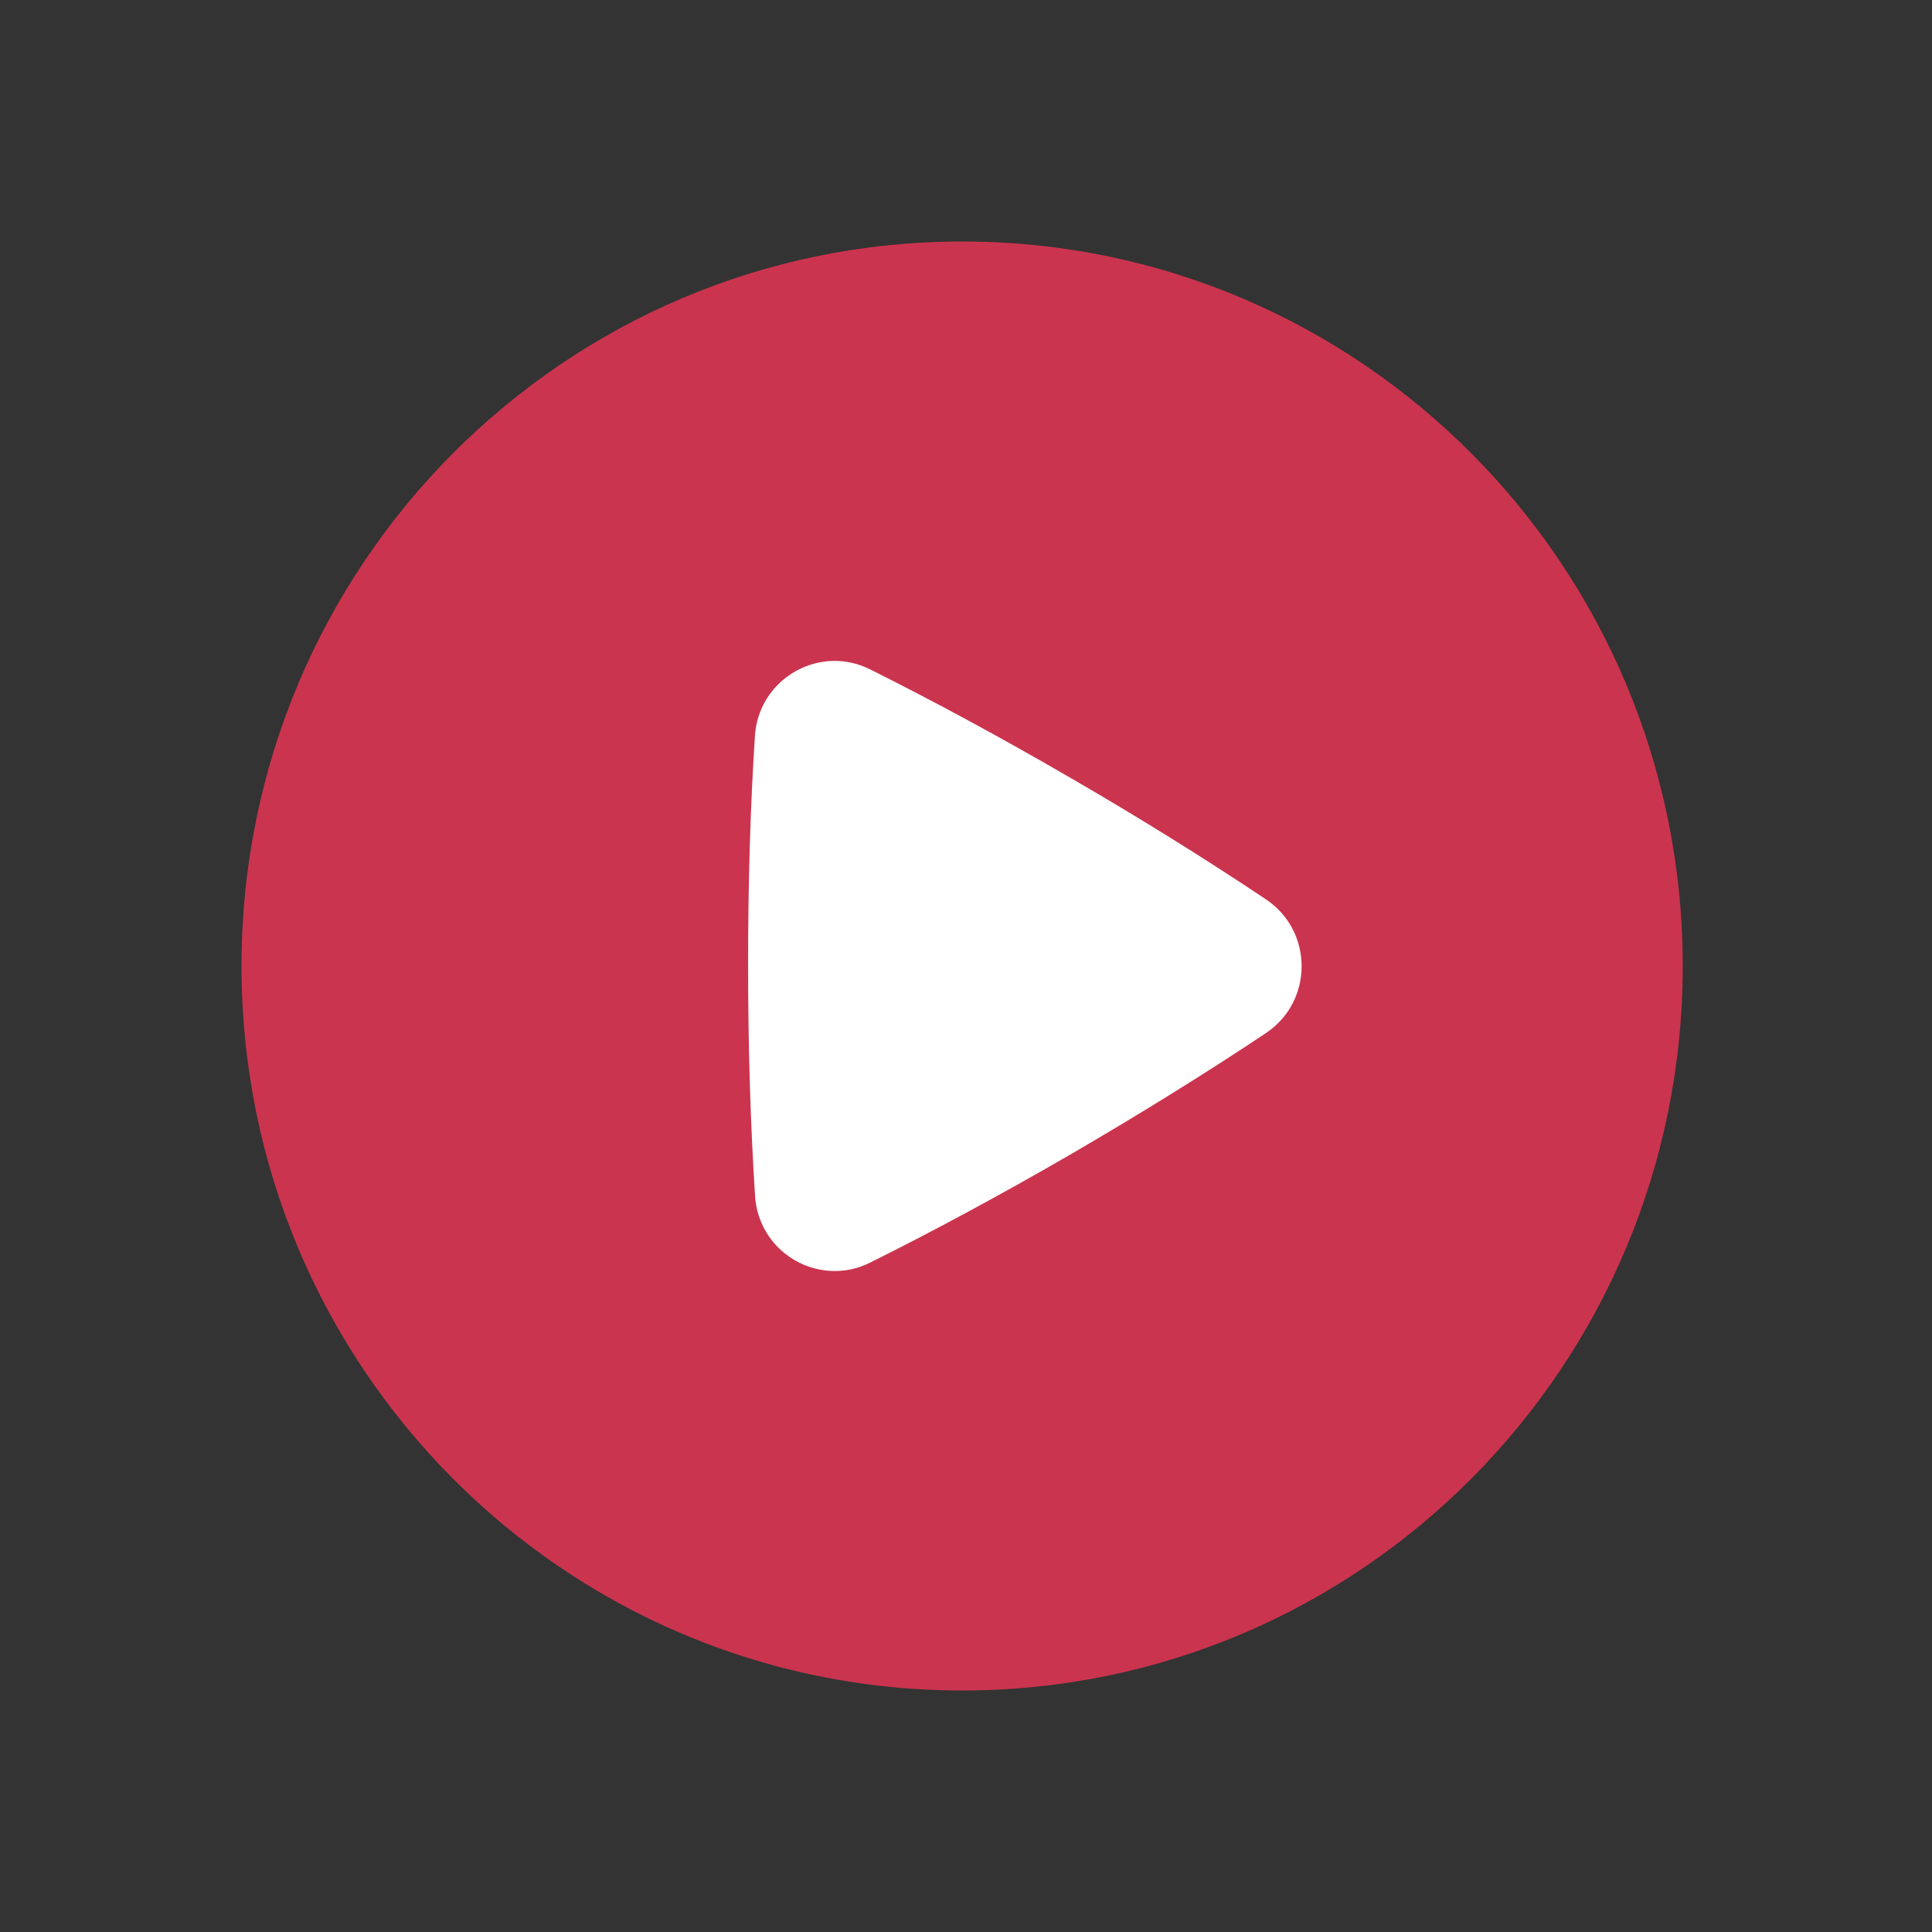
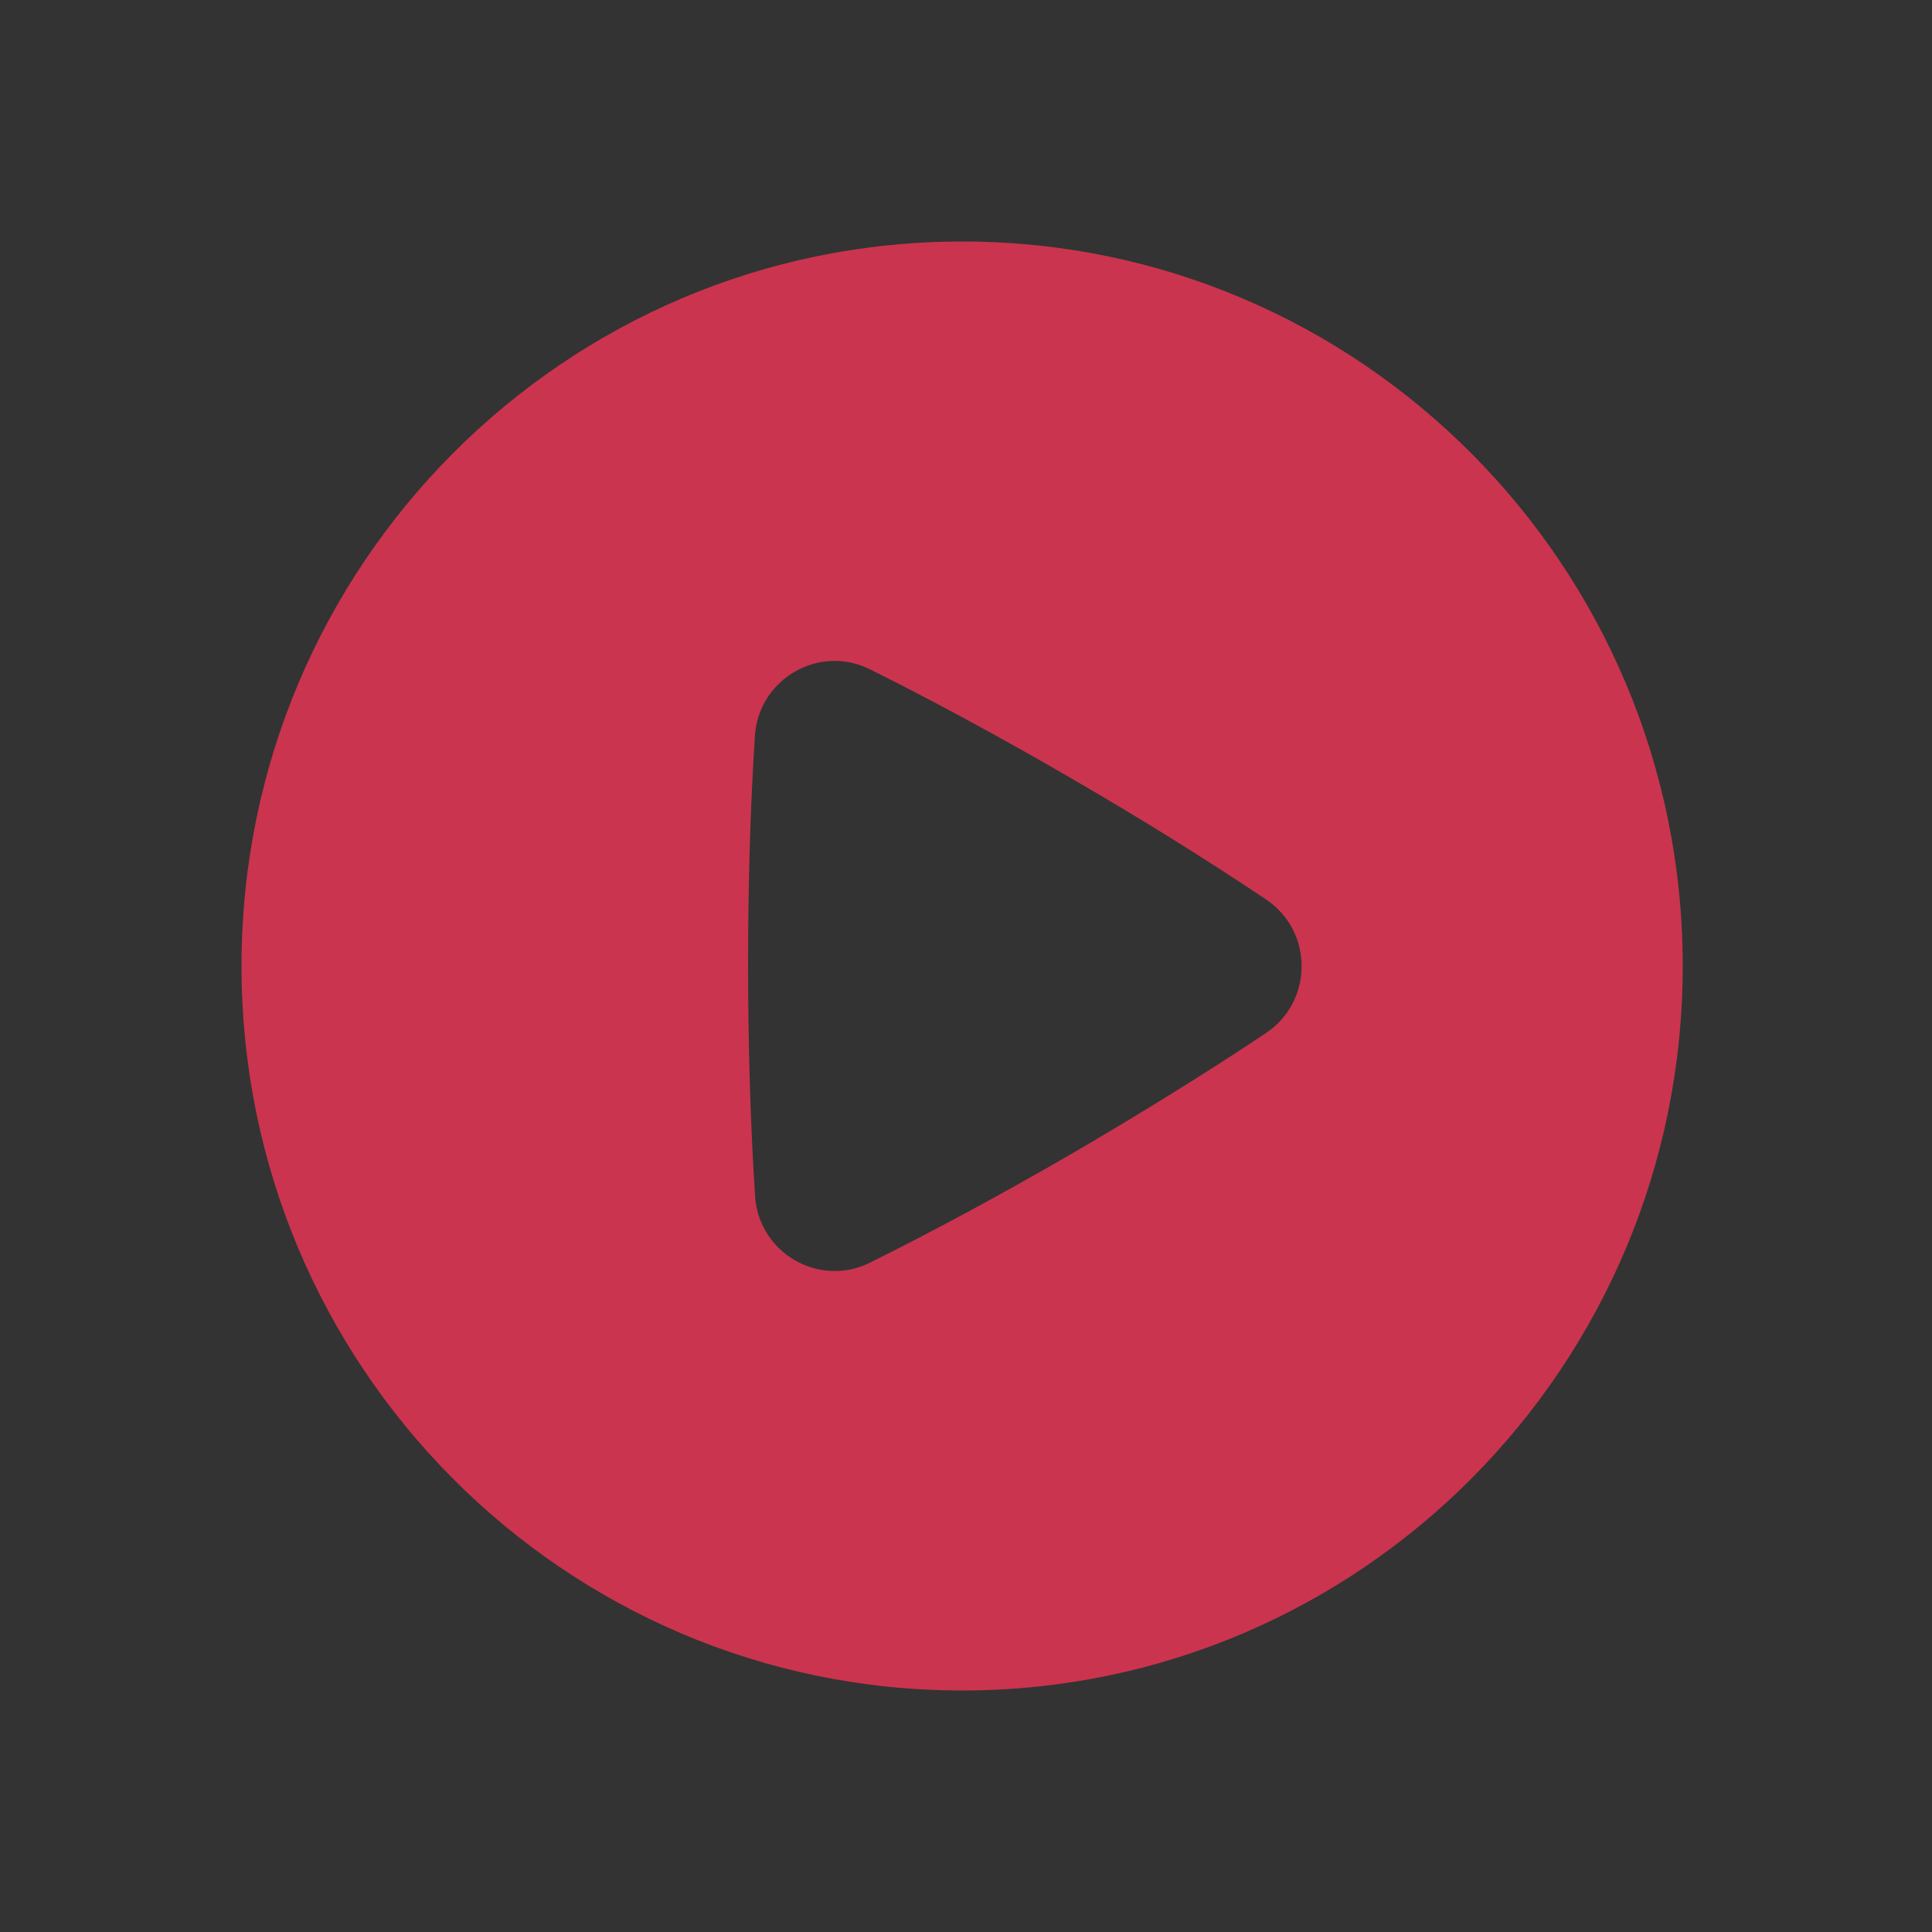
<svg xmlns="http://www.w3.org/2000/svg" width="48" height="48" viewBox="0 0 48 48" fill="none">
  <rect x="0" y="0" width="48" height="48" fill="#333333" stroke="none" />
-   <path d="M18 32.453V17.222C18 15.738 19.558 14.771 20.887 15.429L34.733 22.283C36.148 22.983 36.232 24.97 34.882 25.787L21.035 34.164C19.702 34.97 18 34.01 18 32.453Z" fill="white" />
  <path d="M23.905 6C14.015 6 6 14.059 6 23.999C6 33.941 14.015 42 23.905 42C33.792 42 41.807 33.941 41.807 23.999C41.807 14.059 33.792 6 23.905 6ZM31.457 25.663C30.743 26.14 29.979 26.632 29.17 27.134C28.365 27.636 27.515 28.146 26.637 28.658C24.864 29.686 23.158 30.604 21.615 31.37C21.328 31.515 21.03 31.578 20.738 31.578C19.74 31.578 18.83 30.81 18.759 29.713V29.707C18.647 27.974 18.586 26.02 18.586 23.954C18.586 21.925 18.644 20.003 18.755 18.293C18.822 17.192 19.738 16.42 20.738 16.42C21.03 16.42 21.331 16.487 21.618 16.631L21.623 16.633C23.152 17.396 24.842 18.307 26.596 19.326C28.37 20.352 30.013 21.382 31.447 22.341L31.457 22.348C32.633 23.138 32.632 24.876 31.456 25.663H31.457Z" fill="#CB344E" />
</svg>